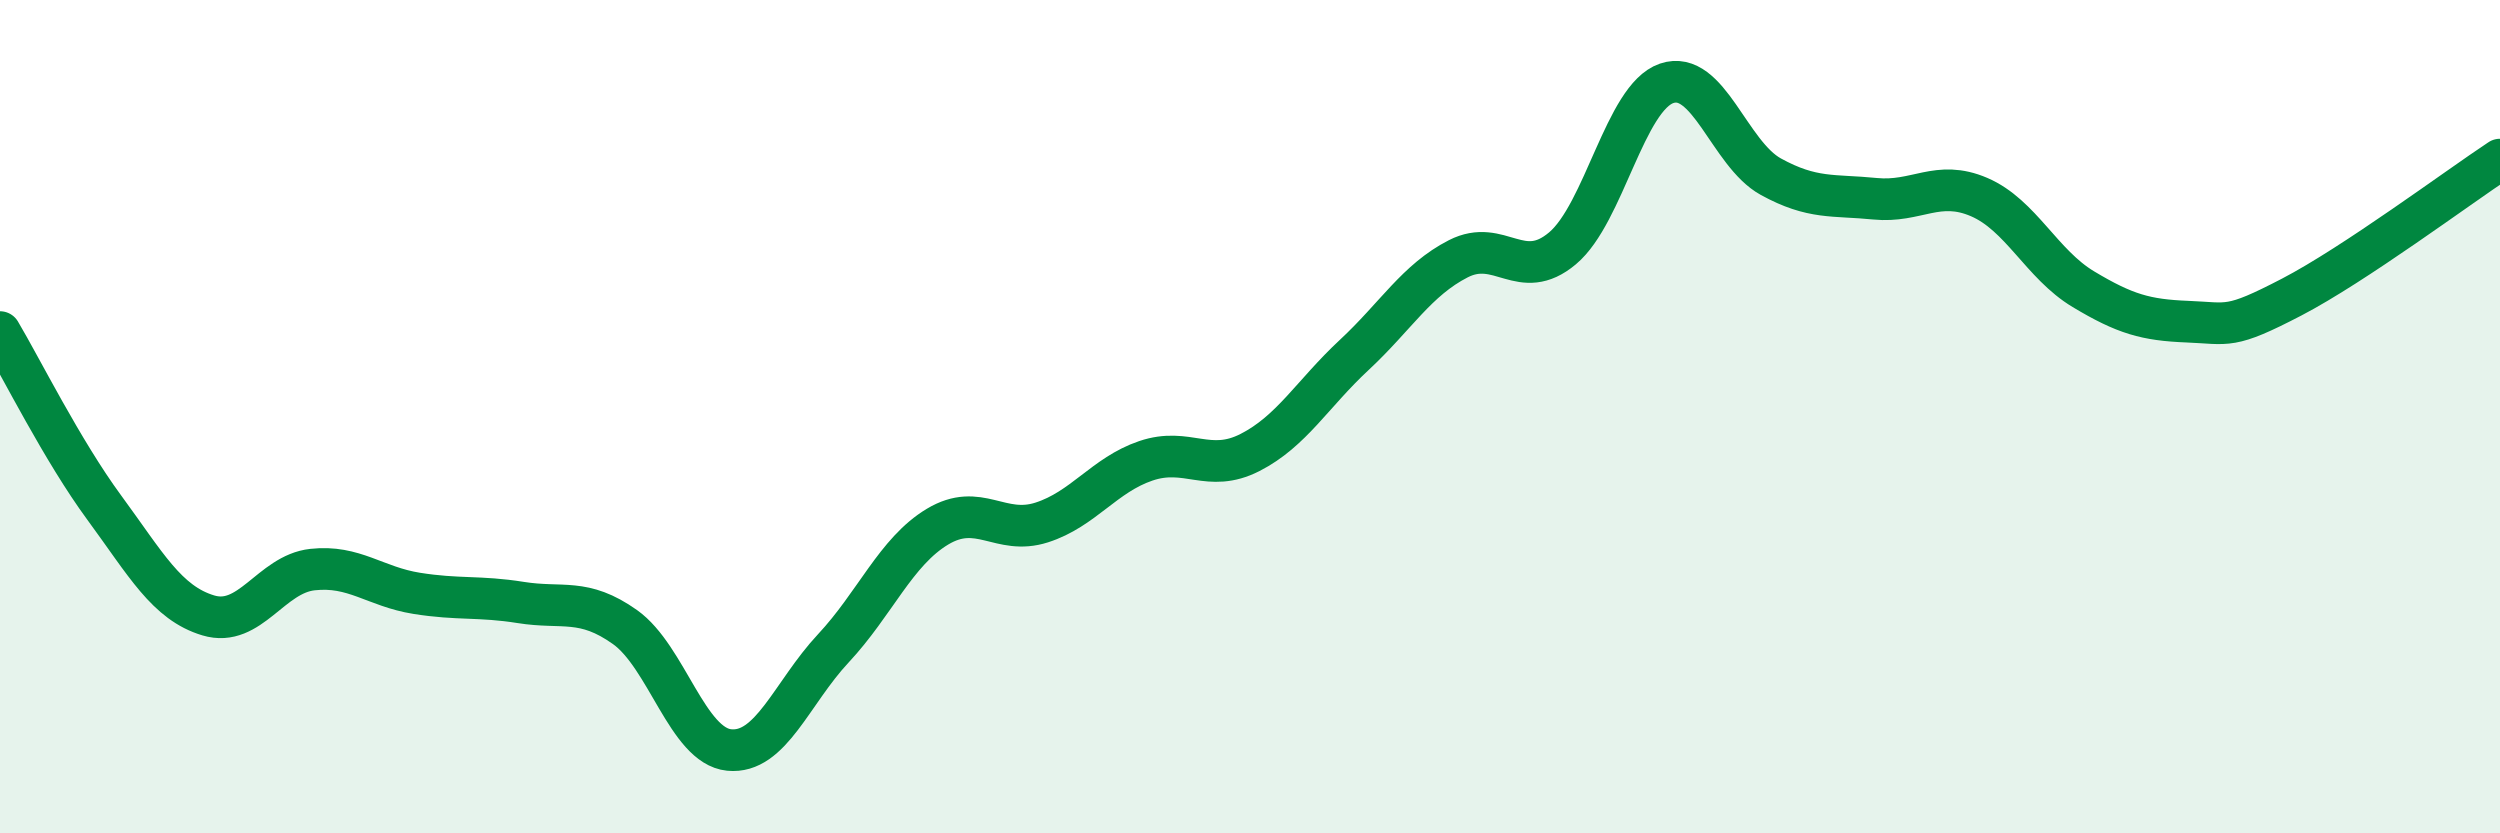
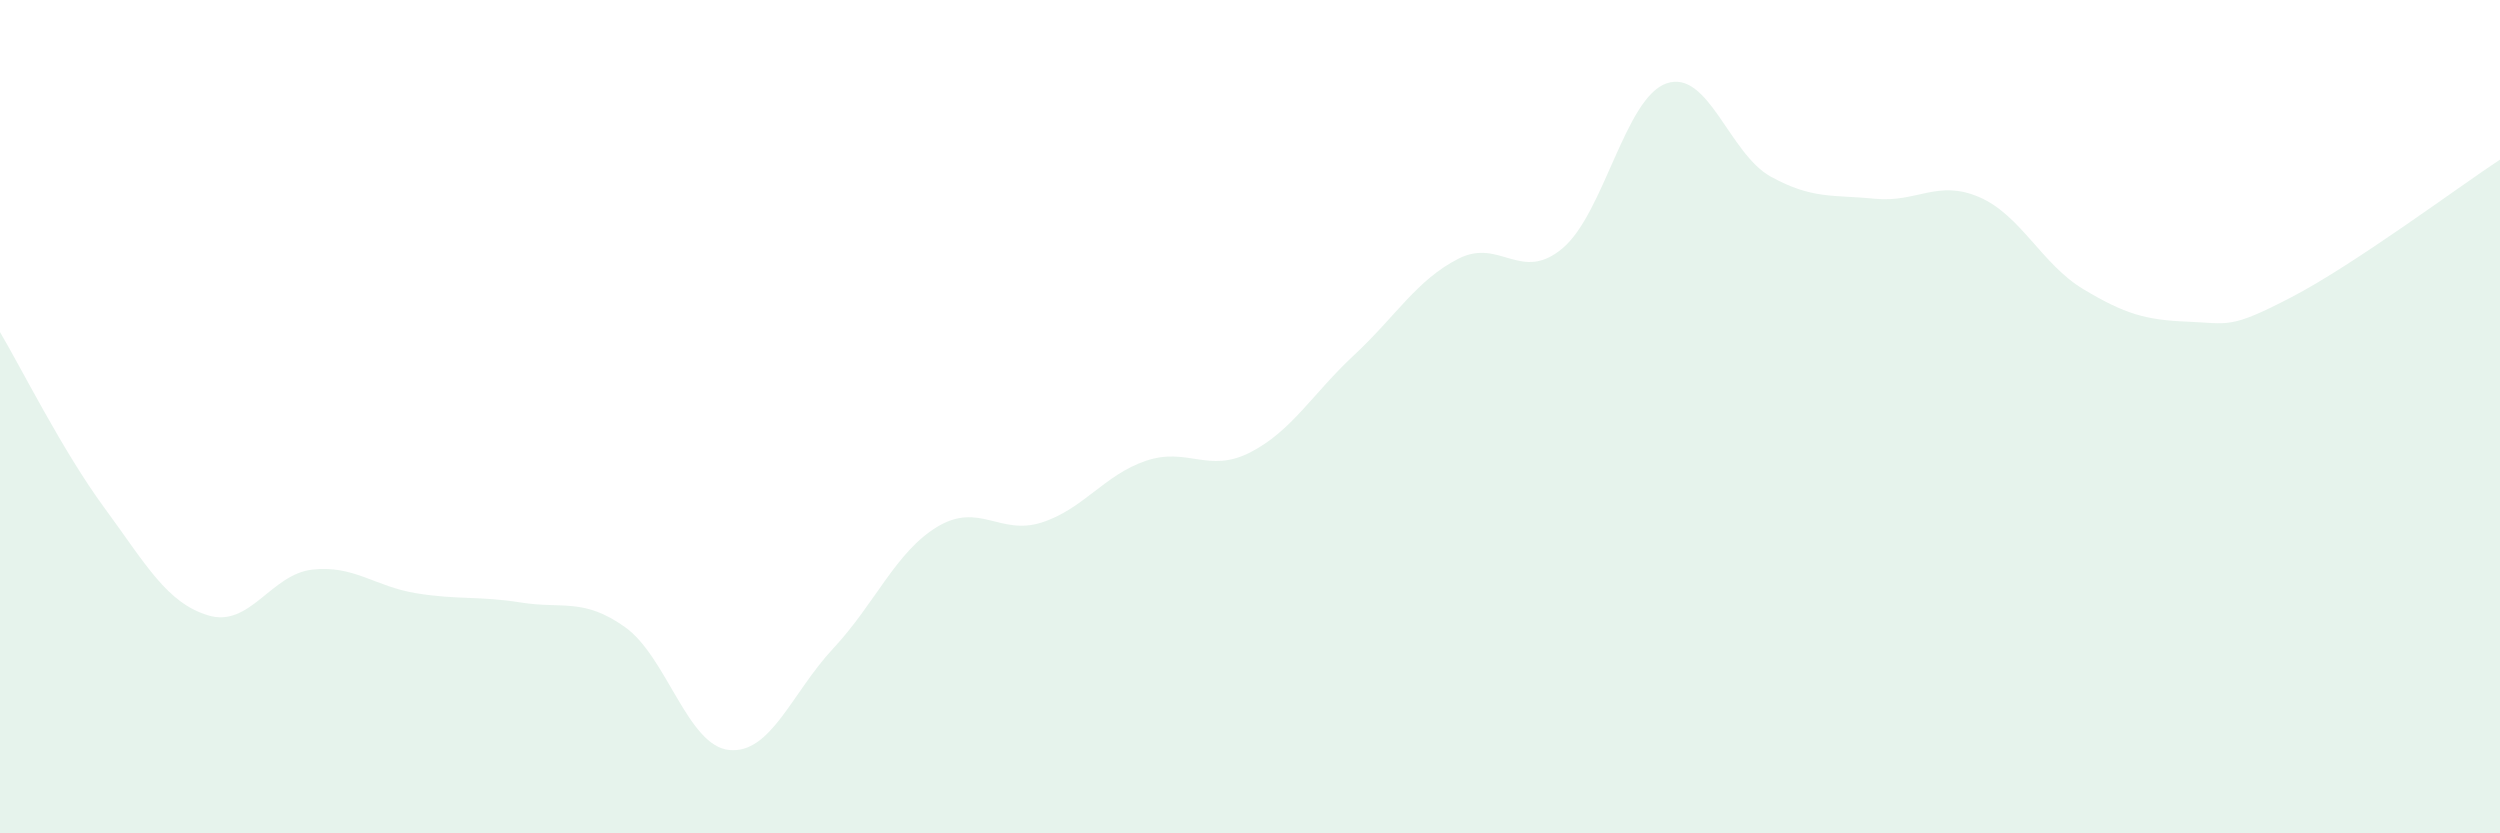
<svg xmlns="http://www.w3.org/2000/svg" width="60" height="20" viewBox="0 0 60 20">
  <path d="M 0,7.97 C 0.5,8.81 1.5,10.82 2.5,12.18 C 3.5,13.54 4,14.47 5,14.77 C 6,15.07 6.5,13.78 7.5,13.67 C 8.5,13.56 9,14.08 10,14.24 C 11,14.4 11.5,14.3 12.5,14.46 C 13.5,14.62 14,14.34 15,15.05 C 16,15.76 16.5,17.9 17.5,18 C 18.5,18.1 19,16.63 20,15.56 C 21,14.49 21.5,13.24 22.5,12.64 C 23.5,12.04 24,12.86 25,12.54 C 26,12.22 26.5,11.4 27.5,11.06 C 28.5,10.72 29,11.37 30,10.86 C 31,10.35 31.5,9.45 32.5,8.52 C 33.5,7.59 34,6.72 35,6.21 C 36,5.7 36.5,6.8 37.5,5.96 C 38.5,5.12 39,2.34 40,2 C 41,1.66 41.5,3.69 42.5,4.24 C 43.5,4.79 44,4.67 45,4.77 C 46,4.87 46.5,4.3 47.5,4.73 C 48.5,5.16 49,6.34 50,6.94 C 51,7.54 51.5,7.68 52.5,7.72 C 53.5,7.76 53.5,7.91 55,7.13 C 56.5,6.35 59,4.49 60,3.83L60 20L0 20Z" fill="#008740" opacity="0.1" stroke-linecap="round" stroke-linejoin="round" />
-   <path d="M 0,7.97 C 0.5,8.81 1.5,10.82 2.5,12.18 C 3.5,13.54 4,14.47 5,14.77 C 6,15.07 6.5,13.78 7.5,13.67 C 8.5,13.56 9,14.08 10,14.24 C 11,14.4 11.5,14.3 12.5,14.46 C 13.5,14.62 14,14.34 15,15.05 C 16,15.76 16.5,17.9 17.5,18 C 18.5,18.1 19,16.63 20,15.56 C 21,14.49 21.5,13.24 22.5,12.64 C 23.5,12.04 24,12.86 25,12.54 C 26,12.22 26.5,11.4 27.5,11.06 C 28.5,10.72 29,11.37 30,10.86 C 31,10.35 31.5,9.45 32.5,8.52 C 33.5,7.59 34,6.72 35,6.21 C 36,5.7 36.5,6.8 37.5,5.96 C 38.5,5.12 39,2.34 40,2 C 41,1.66 41.5,3.69 42.5,4.24 C 43.5,4.79 44,4.67 45,4.77 C 46,4.87 46.5,4.3 47.5,4.73 C 48.5,5.16 49,6.34 50,6.94 C 51,7.54 51.5,7.68 52.5,7.72 C 53.5,7.76 53.5,7.91 55,7.13 C 56.5,6.35 59,4.49 60,3.83" stroke="#008740" stroke-width="1" fill="none" stroke-linecap="round" stroke-linejoin="round" />
</svg>